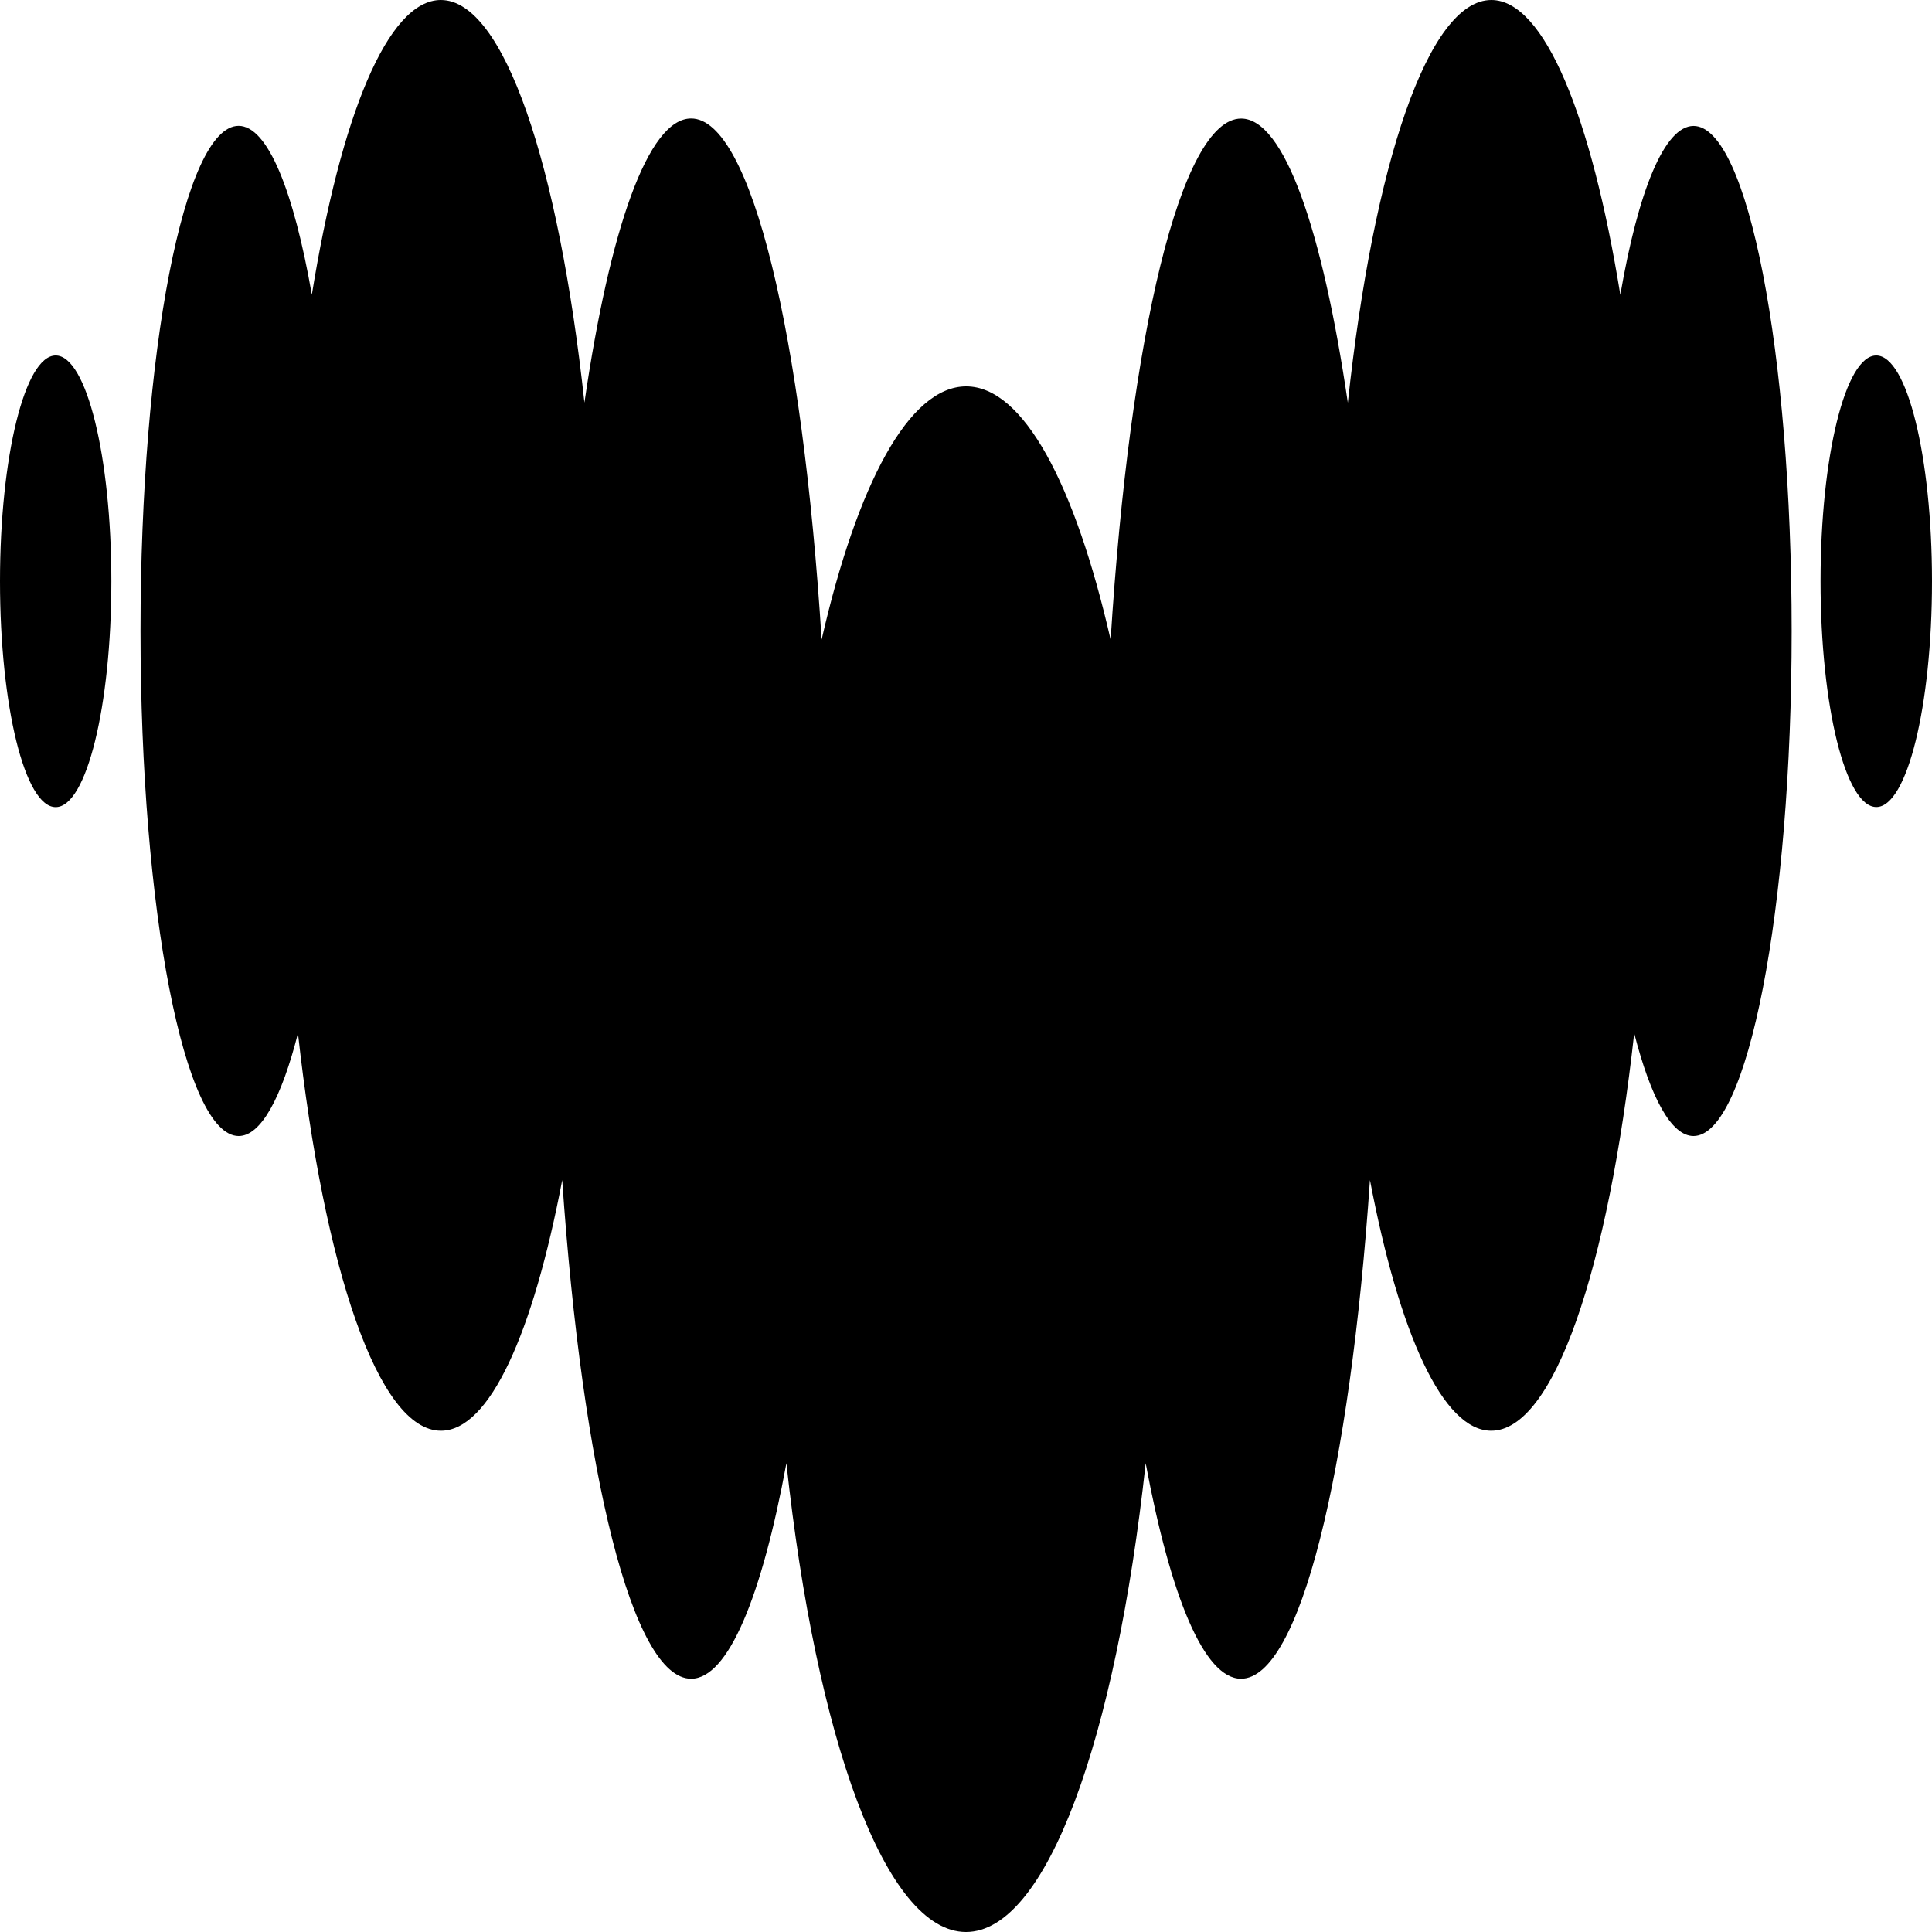
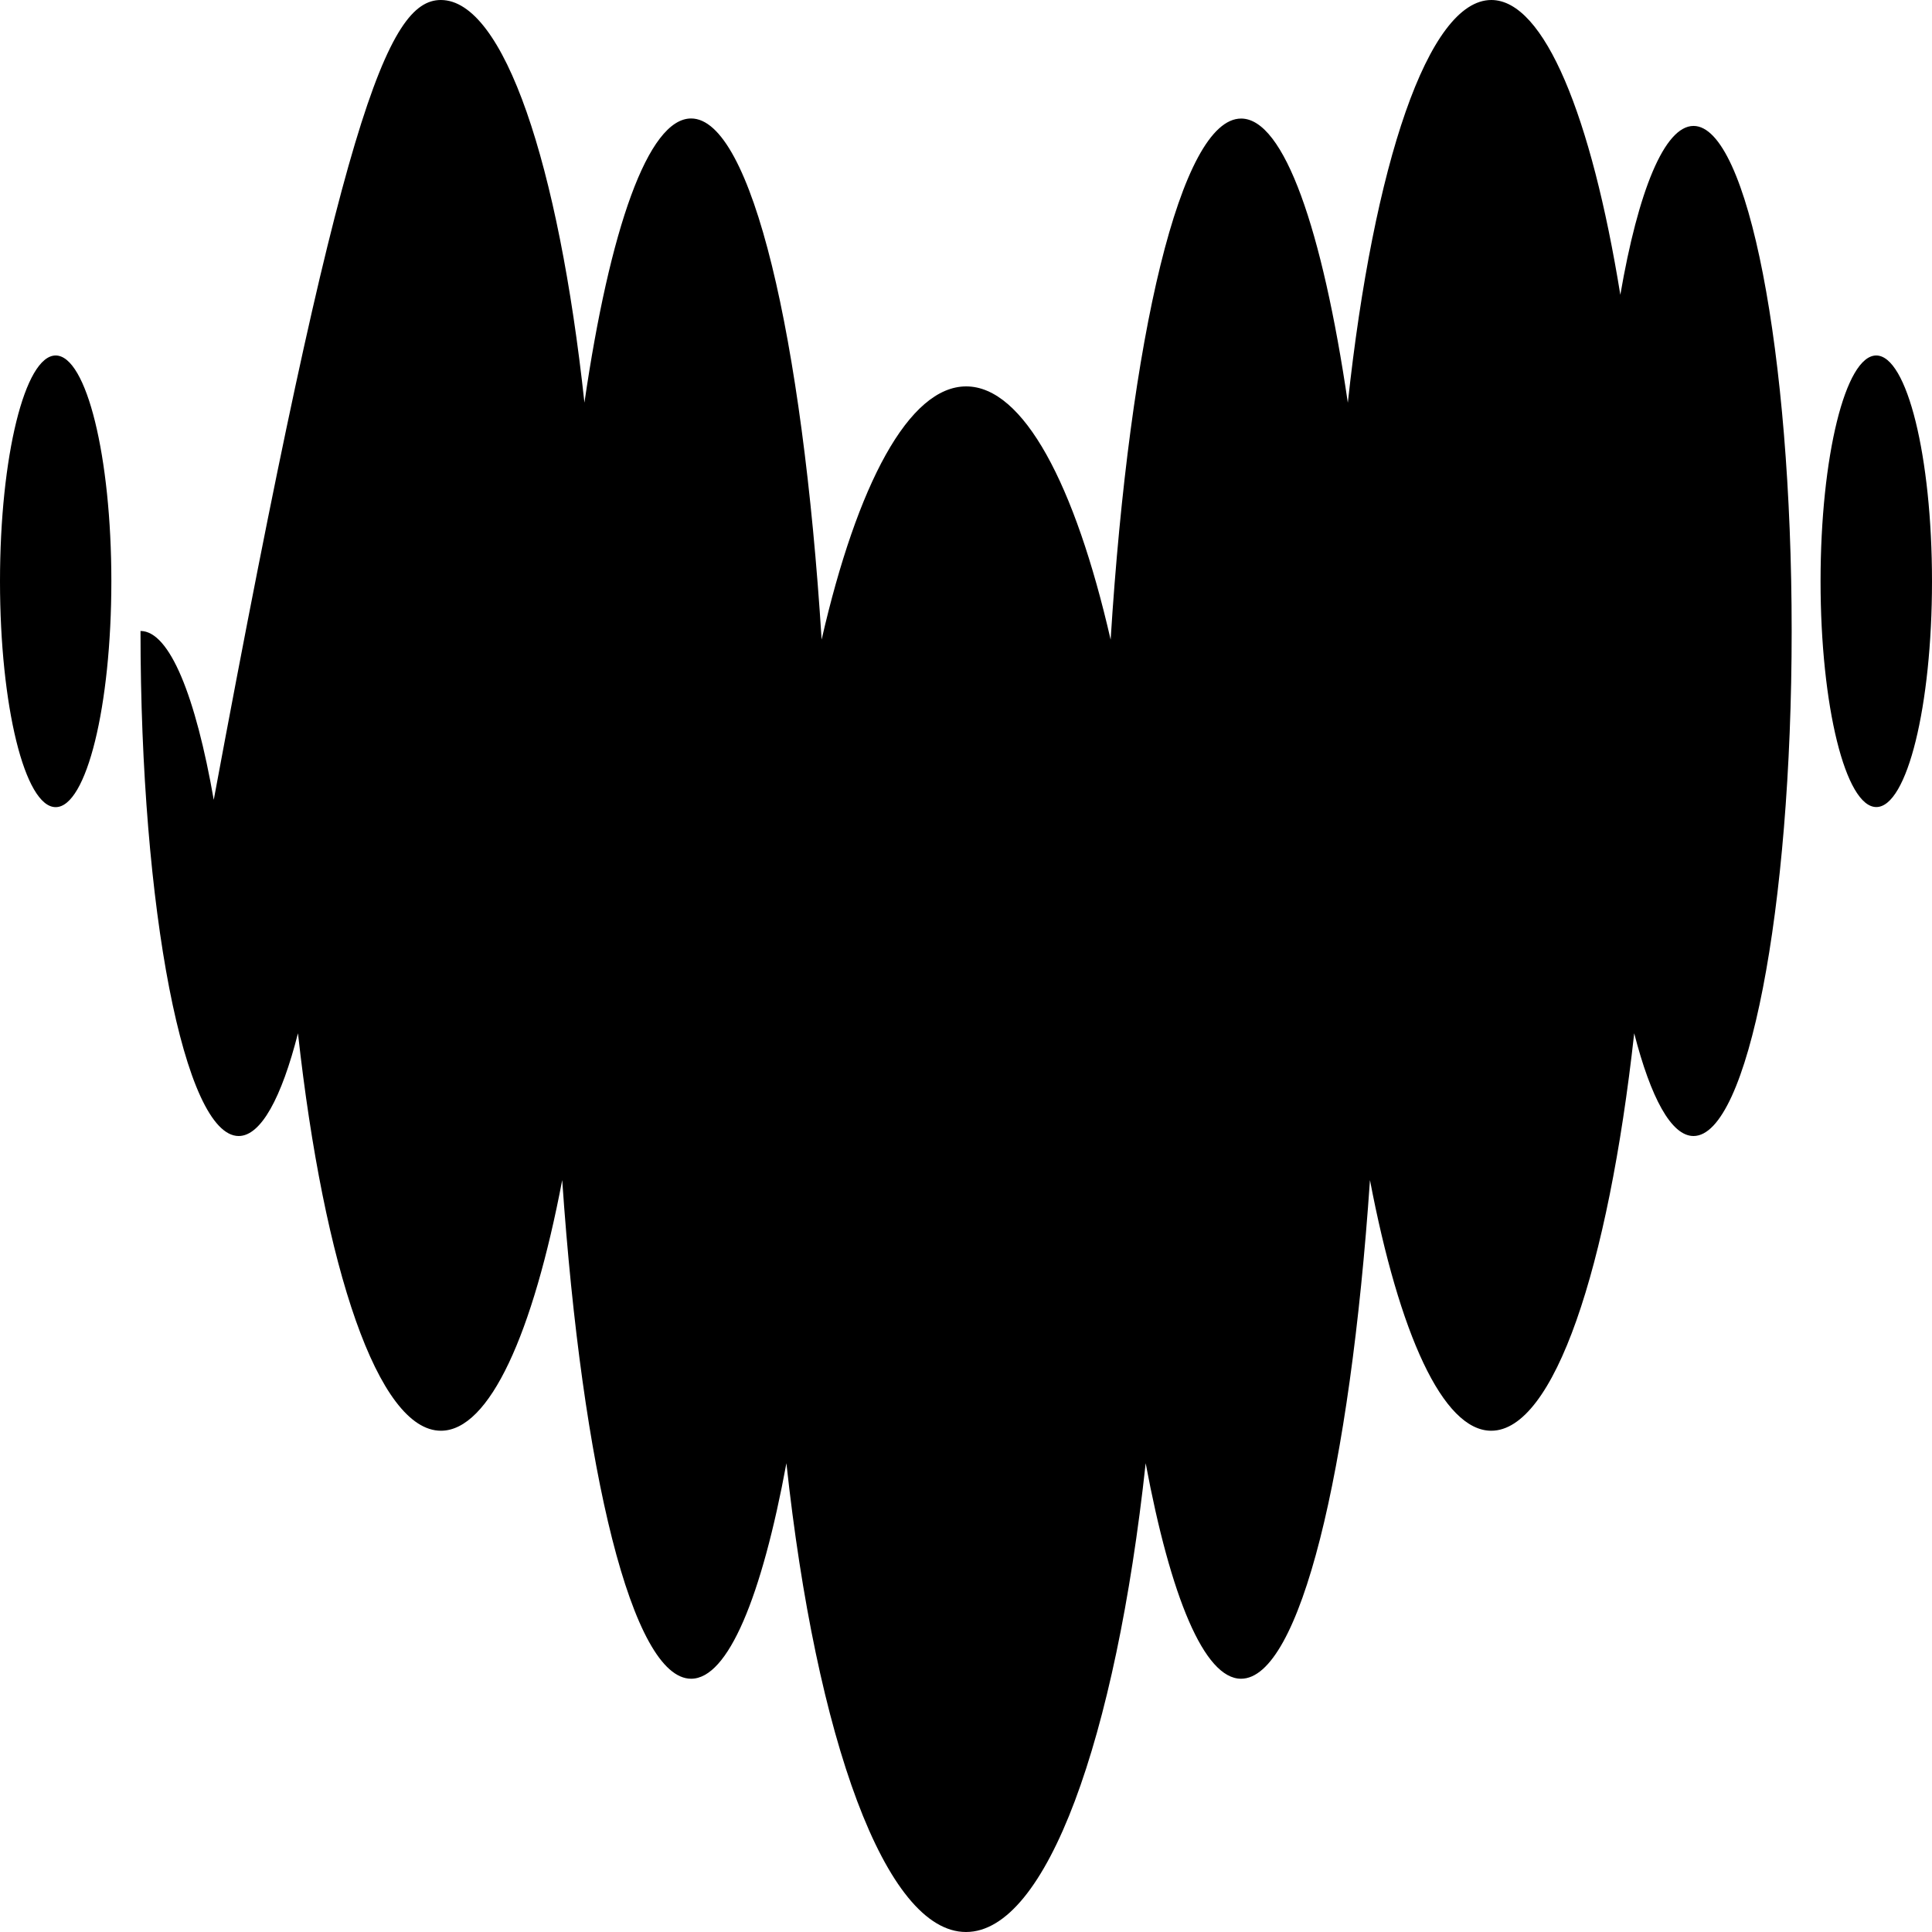
<svg xmlns="http://www.w3.org/2000/svg" width="22" height="22" viewBox="0 0 22 22">
  <defs>
    <style>.a{fill-rule:evenodd;}</style>
  </defs>
-   <path class="a" d="M18.451,3.357c.203-1.18.502-1.922.833-1.923h.001c.617.002,1.117,2.575,1.117,5.751s-.501,5.751-1.118,5.751c-.253,0-.487-.437-.675-1.17-.297,2.682-.914,4.526-1.628,4.526-.552,0-1.048-1.107-1.381-2.854-.227,3.322-.799,5.678-1.468,5.678-.42,0-.802-.934-1.086-2.454C12.705,19.801,11.918,22,11,22s-1.706-2.199-2.045-5.338c-.281,1.521-.664,2.454-1.085,2.454-.669,0-1.24-2.357-1.468-5.678-.333,1.747-.827,2.854-1.381,2.854-.713,0-1.331-1.843-1.628-4.526-.187.735-.422,1.17-.675,1.17-.618,0-1.118-2.575-1.118-5.751S2.099,1.433,2.717,1.433c.332,0,.628.744.834,1.923C3.88,1.322,4.415,0,5.02,0c.718,0,1.341,1.87,1.635,4.585.288-1.976.725-3.236,1.215-3.236.686,0,1.269,2.478,1.486,5.934C9.762,5.511,10.351,4.4,11.002,4.4s1.239,1.112,1.645,2.884c.217-3.456.8-5.934,1.486-5.934.489,0,.925,1.26,1.215,3.236C15.641,1.87,16.264,0,16.982,0,17.585,0,18.122,1.323,18.451,3.357ZM0,6.619c0-1.42.284-2.571.634-2.571s.634,1.151.634,2.571S.985,9.191.634,9.191,0,8.039,0,6.619Zm20.731,0c0-1.42.284-2.571.634-2.571S22,5.199,22,6.619s-.284,2.571-.634,2.571S20.731,8.039,20.731,6.619Z" />
+   <path class="a" d="M18.451,3.357c.203-1.18.502-1.922.833-1.923h.001c.617.002,1.117,2.575,1.117,5.751s-.501,5.751-1.118,5.751c-.253,0-.487-.437-.675-1.17-.297,2.682-.914,4.526-1.628,4.526-.552,0-1.048-1.107-1.381-2.854-.227,3.322-.799,5.678-1.468,5.678-.42,0-.802-.934-1.086-2.454C12.705,19.801,11.918,22,11,22s-1.706-2.199-2.045-5.338c-.281,1.521-.664,2.454-1.085,2.454-.669,0-1.24-2.357-1.468-5.678-.333,1.747-.827,2.854-1.381,2.854-.713,0-1.331-1.843-1.628-4.526-.187.735-.422,1.17-.675,1.17-.618,0-1.118-2.575-1.118-5.751c.332,0,.628.744.834,1.923C3.88,1.322,4.415,0,5.02,0c.718,0,1.341,1.87,1.635,4.585.288-1.976.725-3.236,1.215-3.236.686,0,1.269,2.478,1.486,5.934C9.762,5.511,10.351,4.4,11.002,4.4s1.239,1.112,1.645,2.884c.217-3.456.8-5.934,1.486-5.934.489,0,.925,1.26,1.215,3.236C15.641,1.87,16.264,0,16.982,0,17.585,0,18.122,1.323,18.451,3.357ZM0,6.619c0-1.42.284-2.571.634-2.571s.634,1.151.634,2.571S.985,9.191.634,9.191,0,8.039,0,6.619Zm20.731,0c0-1.42.284-2.571.634-2.571S22,5.199,22,6.619s-.284,2.571-.634,2.571S20.731,8.039,20.731,6.619Z" />
</svg>